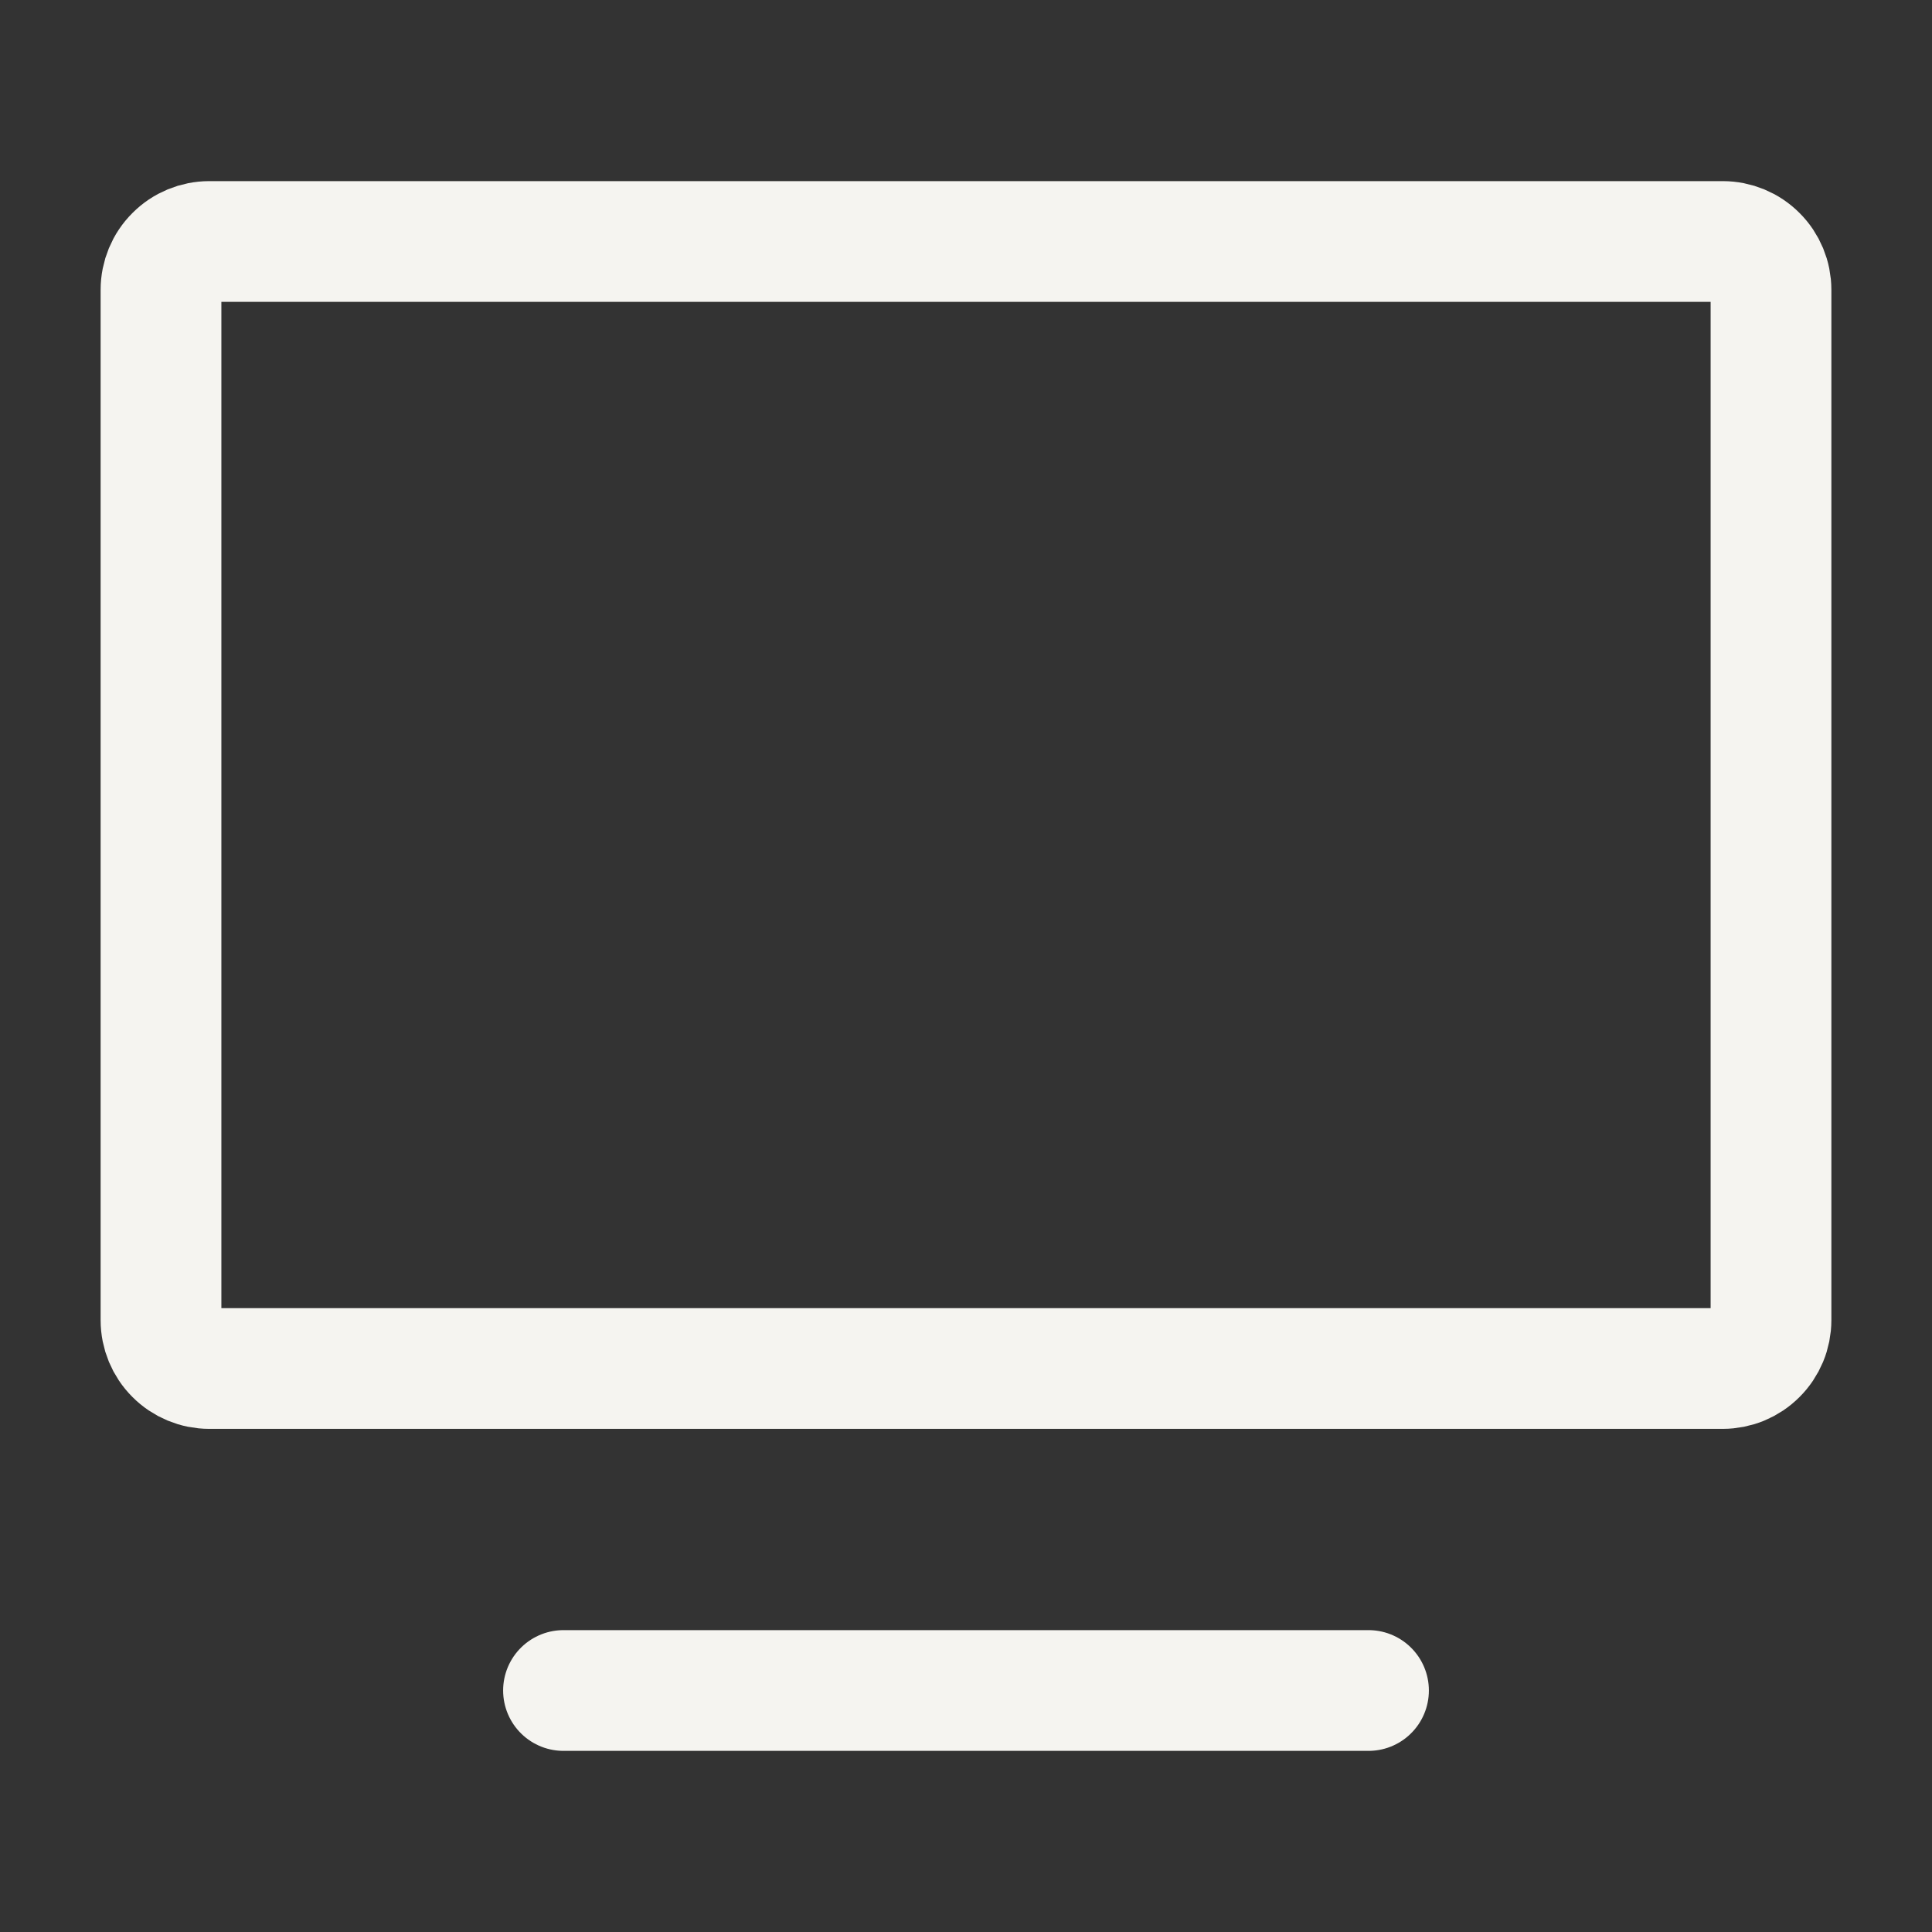
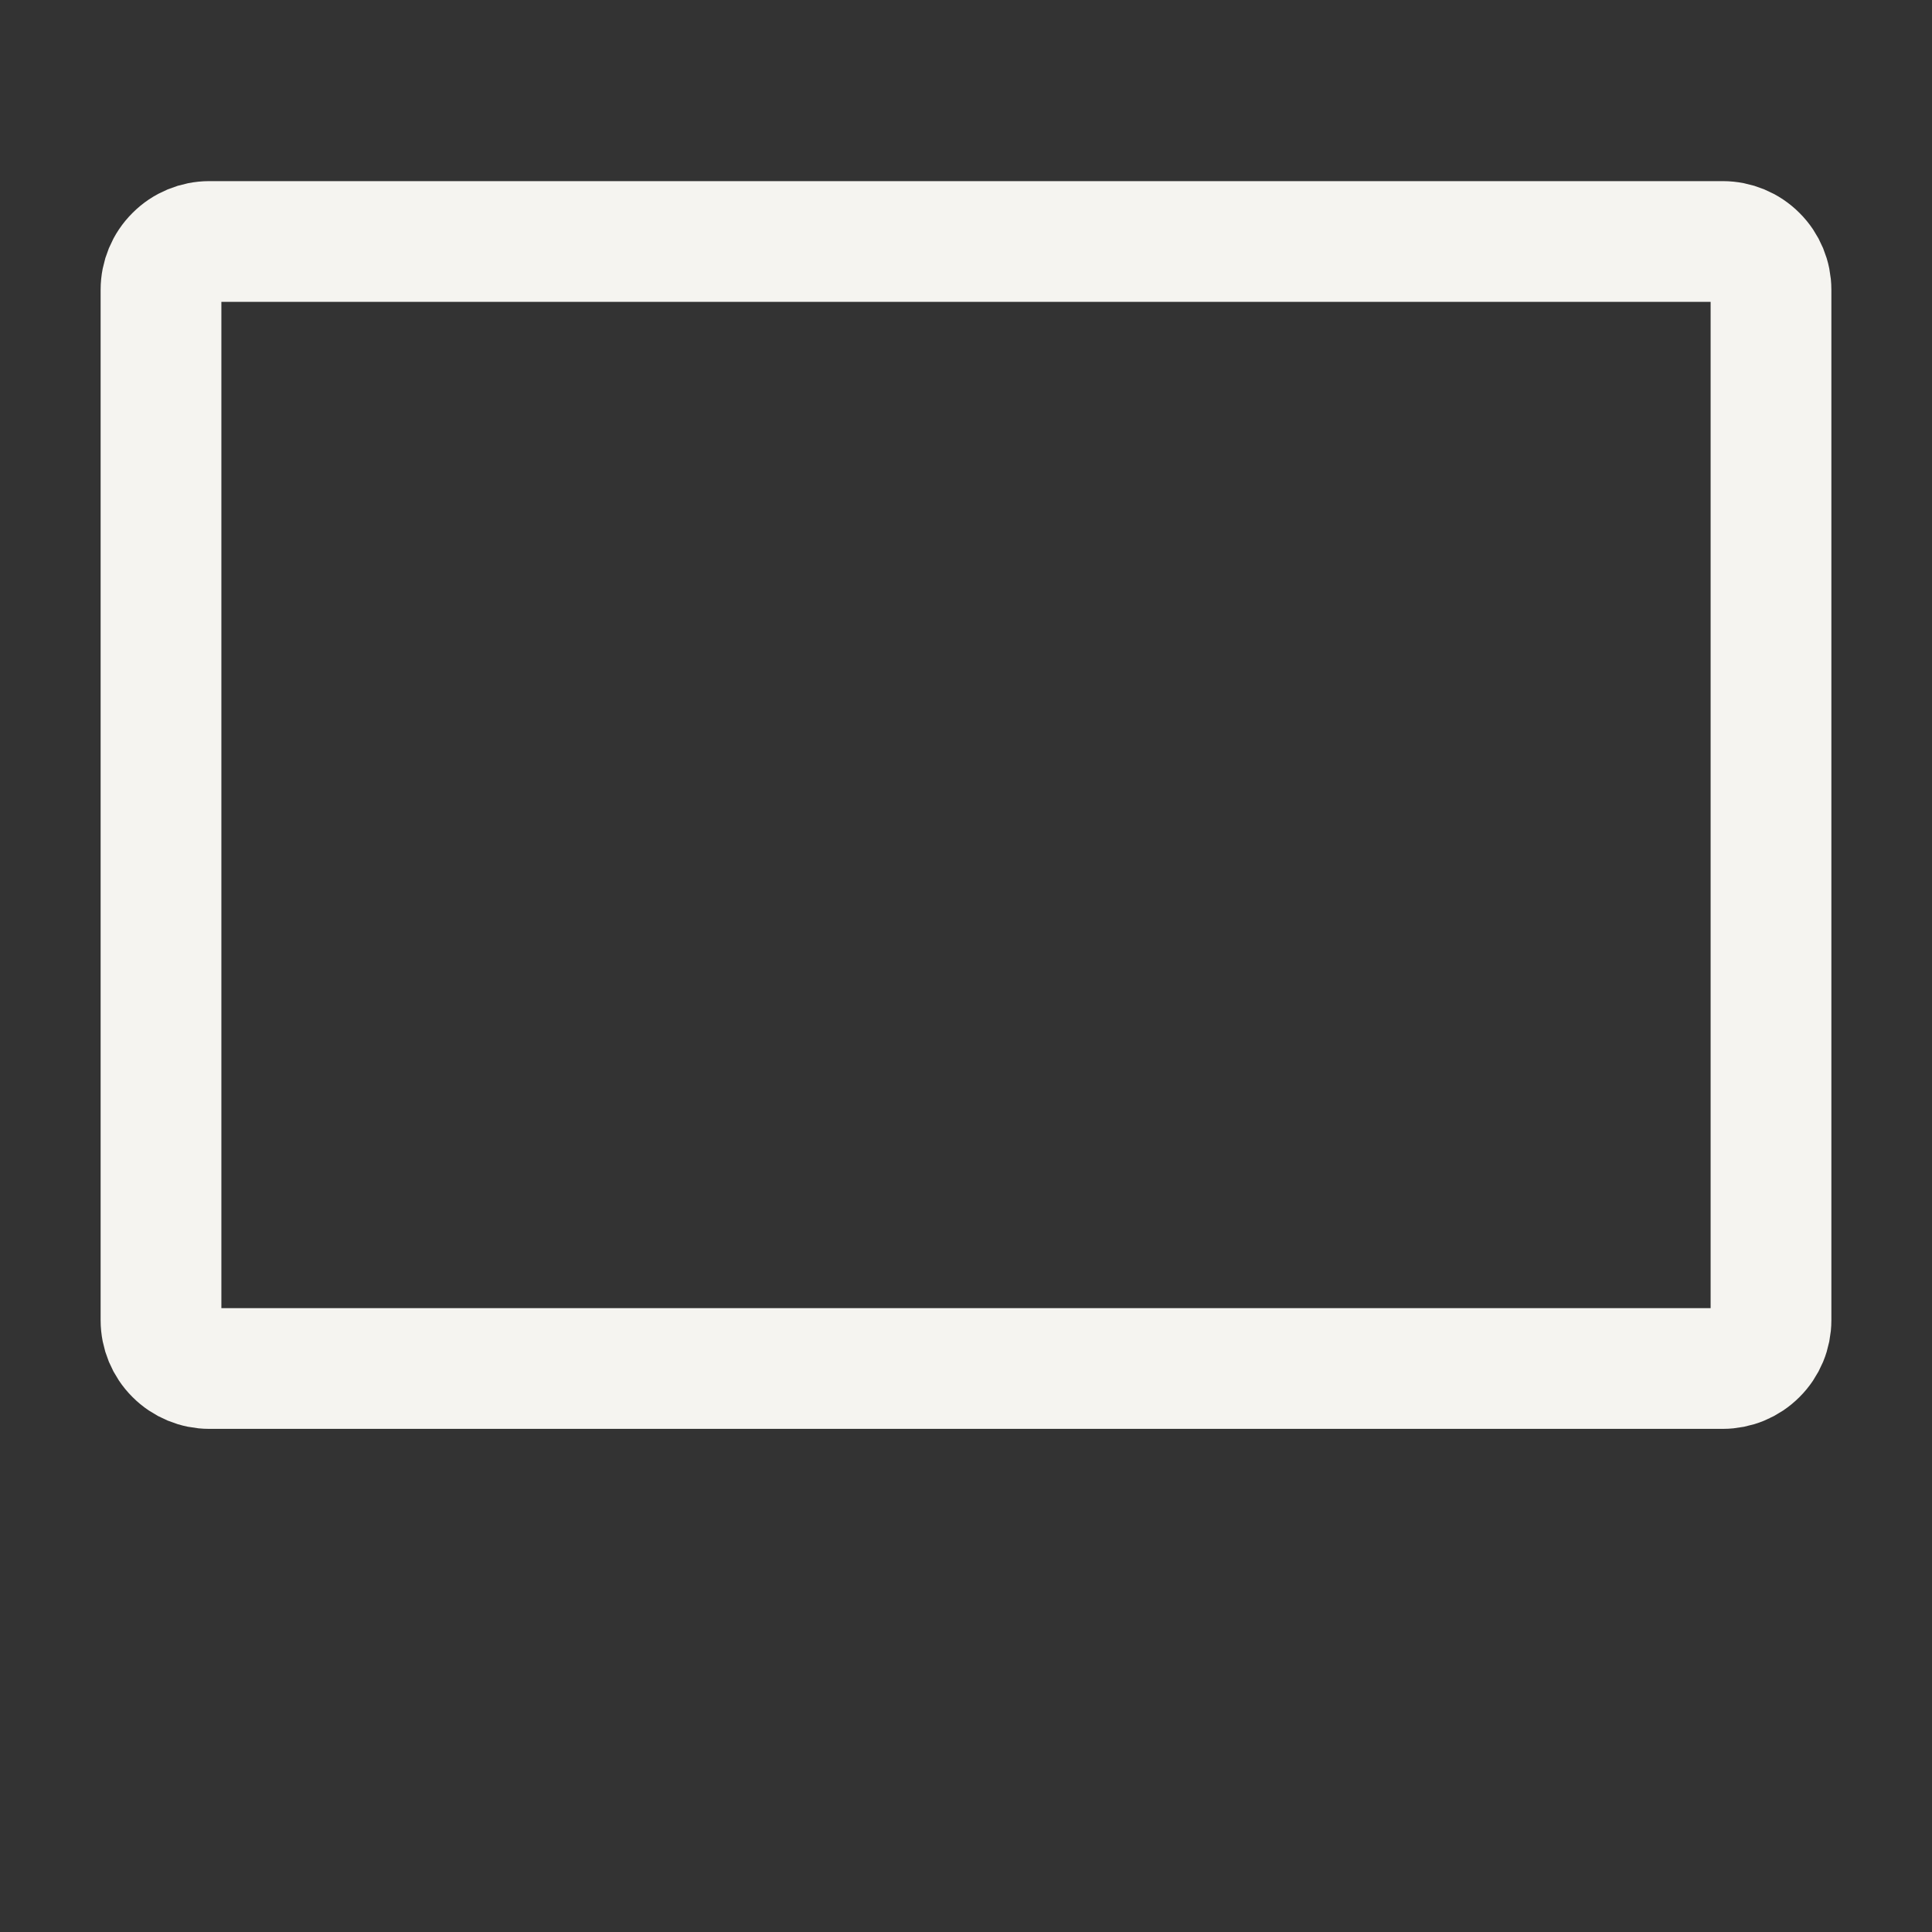
<svg xmlns="http://www.w3.org/2000/svg" width="24" height="24" viewBox="0 0 24 24" fill="none">
  <rect x="0" y="0" width="24" height="24" fill="#333333" stroke="none" />
-   <path d="M7 21H17" stroke="#F5F4F0" stroke-width="1.5" stroke-linecap="round" stroke-linejoin="round" />
  <path d="M2 16.4V3.6C2 3.441 2.063 3.288 2.176 3.176C2.288 3.063 2.441 3 2.6 3H21.4C21.559 3 21.712 3.063 21.824 3.176C21.937 3.288 22 3.441 22 3.6V16.4C22 16.559 21.937 16.712 21.824 16.824C21.712 16.937 21.559 17 21.4 17H2.6C2.441 17 2.288 16.937 2.176 16.824C2.063 16.712 2 16.559 2 16.4Z" stroke="#F5F4F0" stroke-width="1.5" />
</svg>